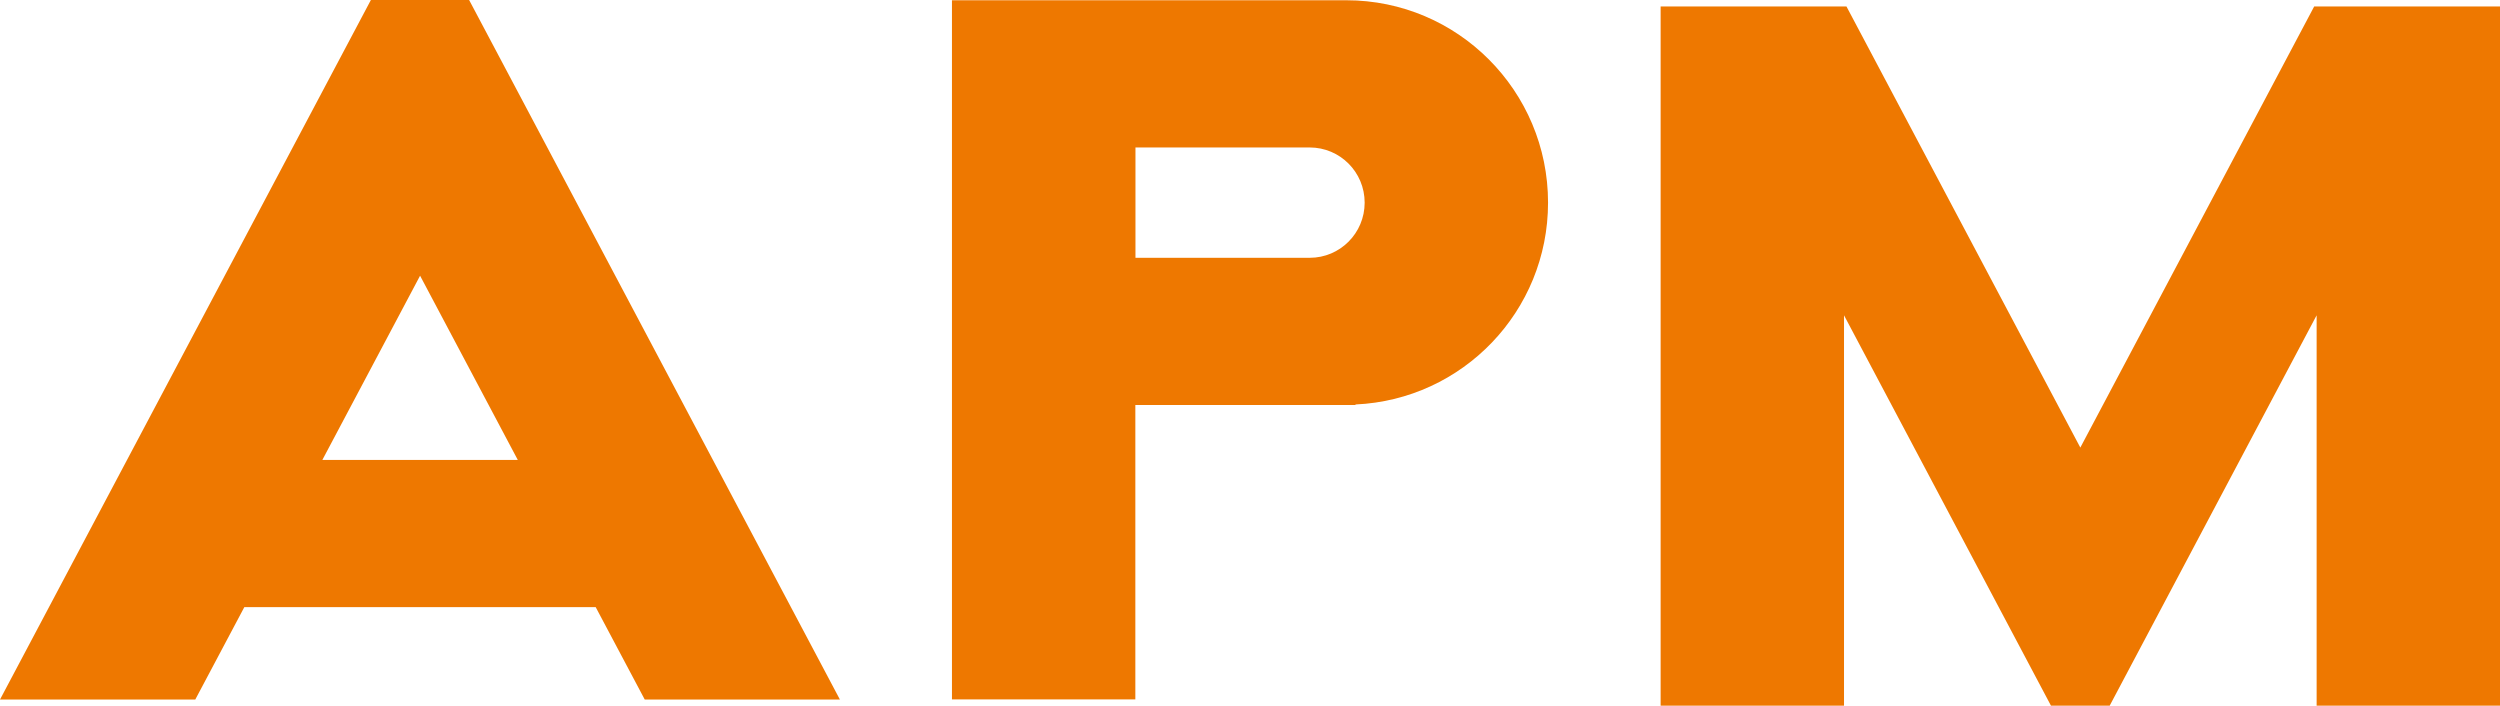
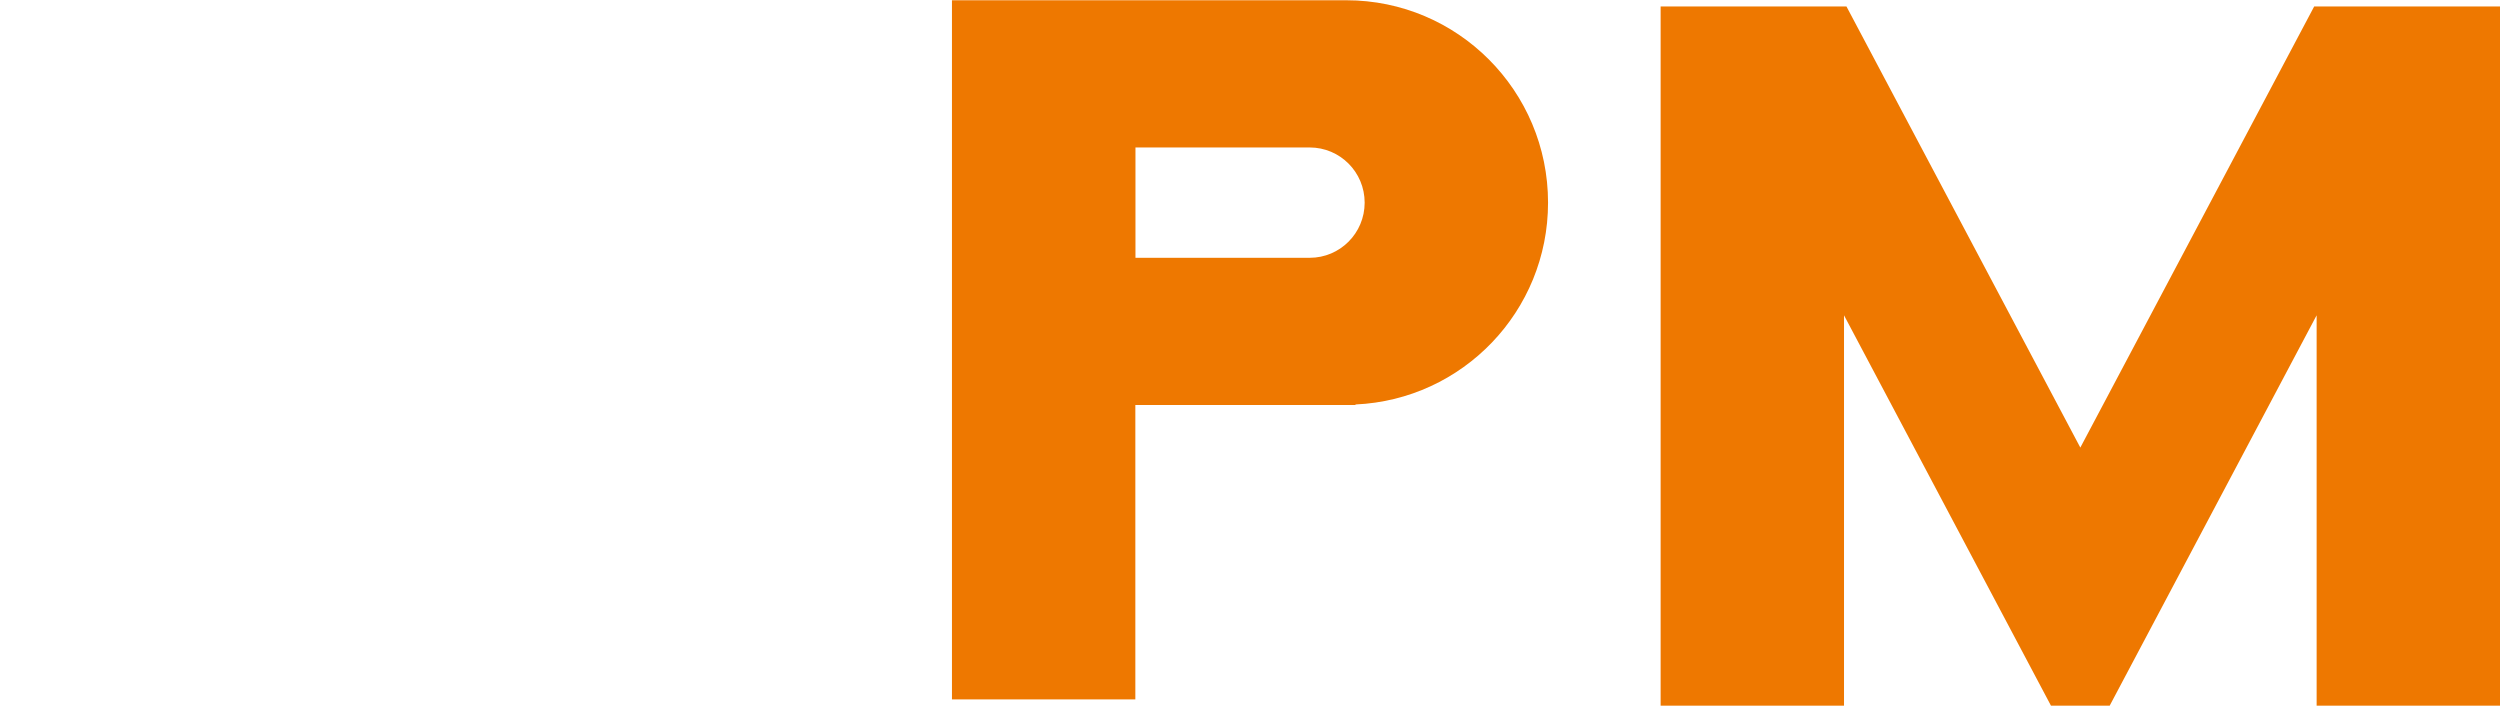
<svg xmlns="http://www.w3.org/2000/svg" width="124" height="35" viewBox="0 0 124 35" fill="none">
  <g clip-path="url(#clip0_100_8)">
    <path d="M67.687 10.051C67.687 11.564 66.468 12.787 64.959 12.787H56.319V7.314H64.959C66.468 7.314 67.687 8.538 67.687 10.051ZM76.783 10.051C76.783 4.507 72.302 0.013 66.776 0.013H56.313H47.217V34.691H56.313V20.088H67.231V20.062C72.546 19.824 76.783 15.44 76.783 10.051Z" fill="#EE7800" />
    <path d="M124 0.322H123.024H114.783L103.184 22.2L91.585 0.322H83.343H82.367V35H91.463V15.639L101.727 35H104.641L114.905 15.639V35H124V0.322Z" fill="#EE7800" />
-     <path d="M25.675 22.812H15.989L20.836 13.675L25.682 22.812H25.675ZM41.659 34.697L25.675 4.539L23.268 0H18.396L15.989 4.539L0 34.697H9.686L12.119 30.113H29.546L31.979 34.697H41.665H41.659Z" fill="#EE7800" />
  </g>
  <defs>
    <clipPath id="clip0_100_8">
      <rect width="124" height="35" fill="white" />
    </clipPath>
  </defs>
</svg>